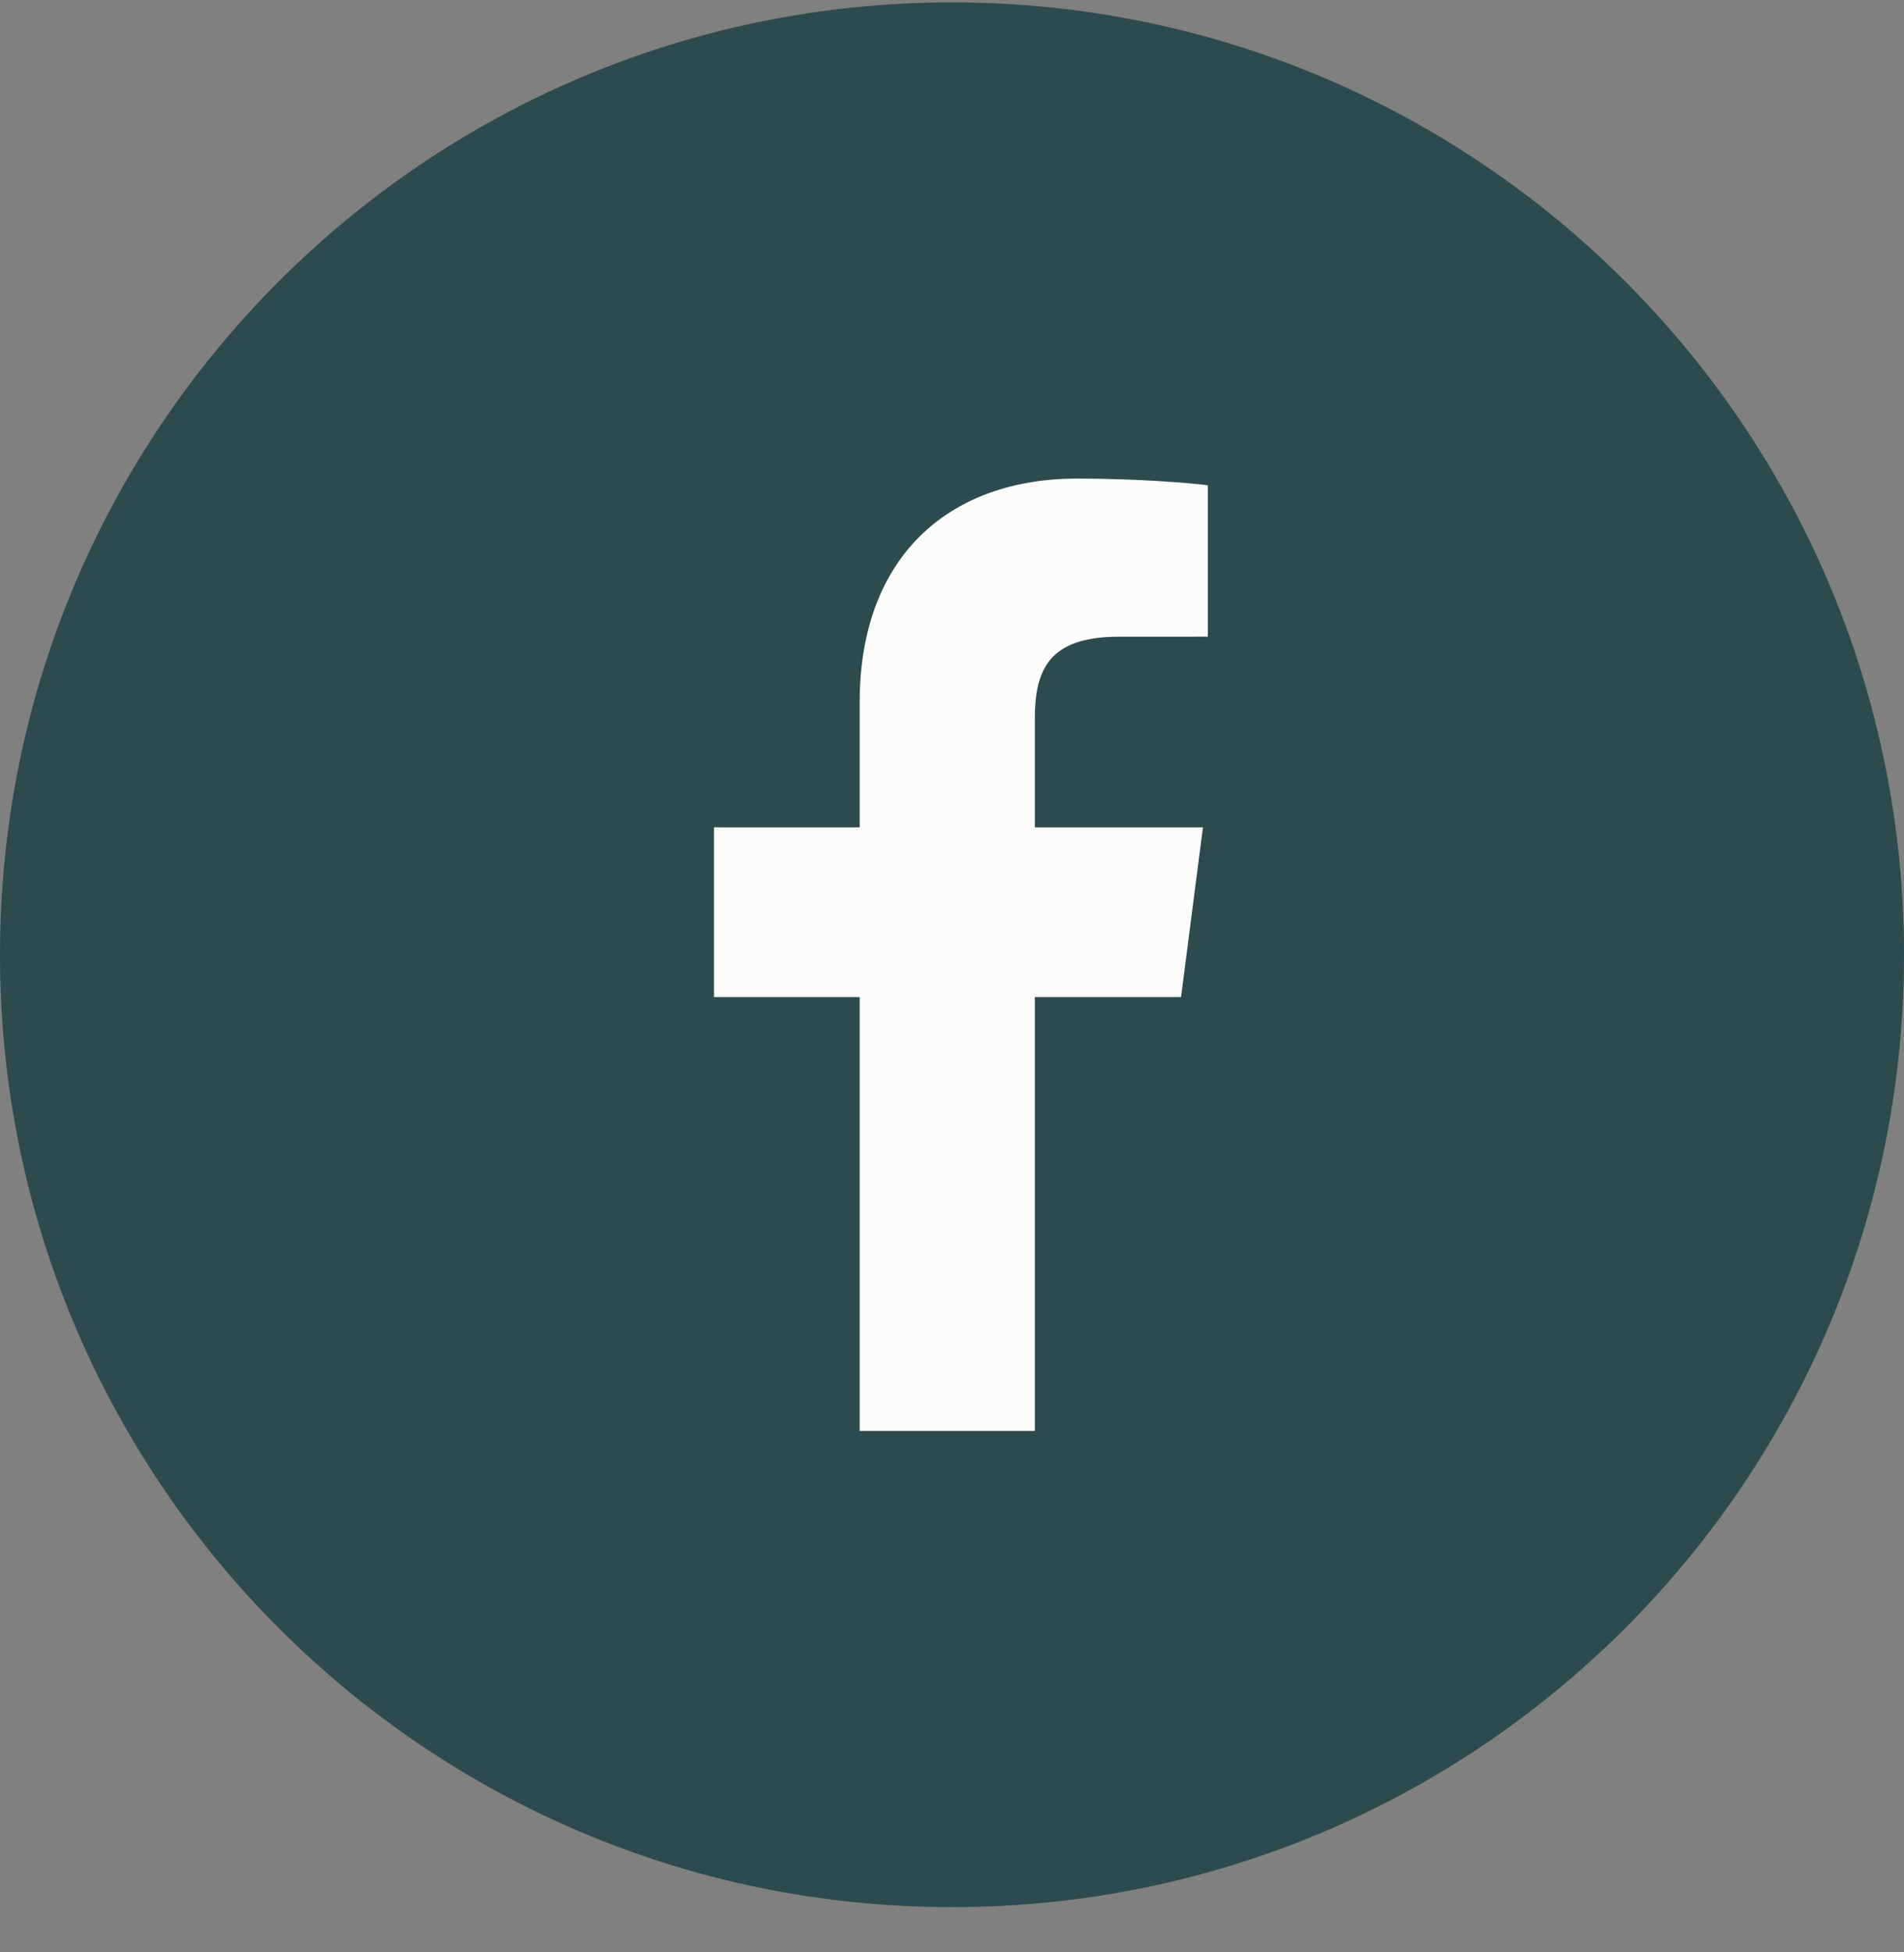
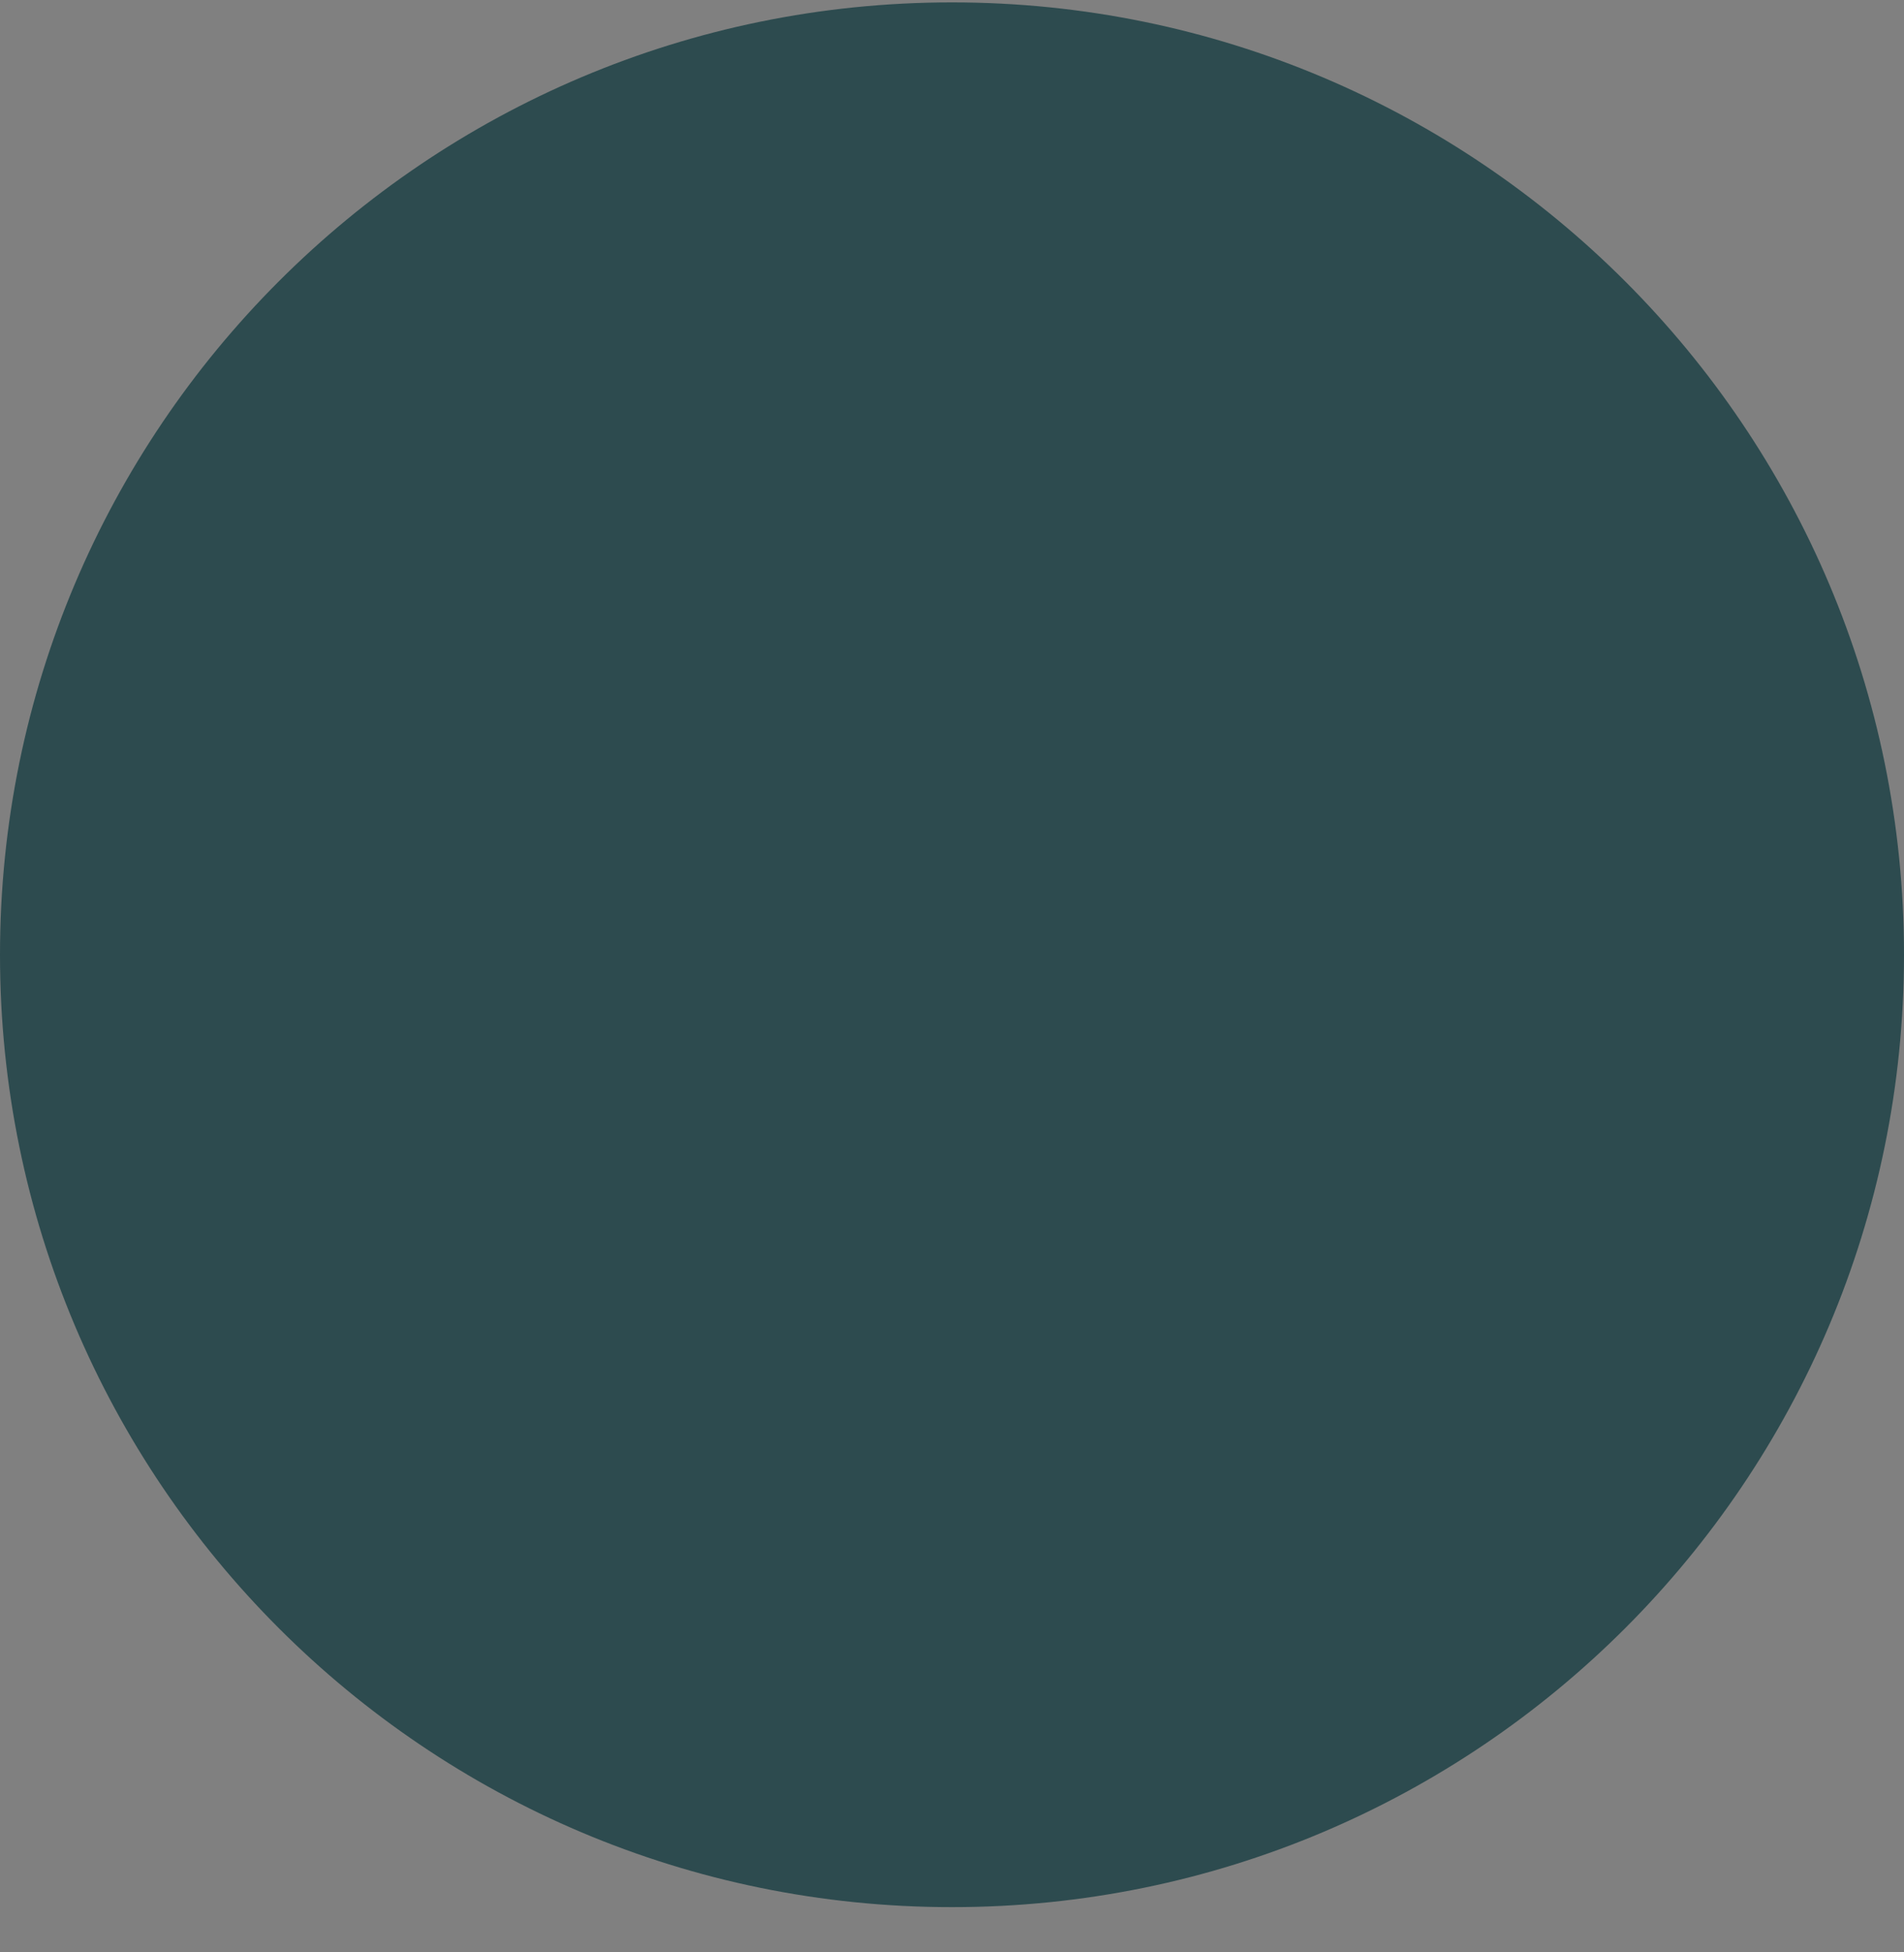
<svg xmlns="http://www.w3.org/2000/svg" width="40" height="41" viewBox="0 0 40 41" fill="none">
  <rect x="0" y="0" width="40" height="41" fill="#808080" stroke="none" />
  <path fill-rule="evenodd" clip-rule="evenodd" d="M20 40.05C31.046 40.05 40 31.096 40 20.05C40 9.004 31.046 0.05 20 0.05C8.954 0.05 0 9.004 0 20.05C0 31.096 8.954 40.05 20 40.05Z" fill="#2D4B4F" />
-   <path fill-rule="evenodd" clip-rule="evenodd" d="M21.74 30.05V20.939H24.812L25.272 17.374H21.74V15.103C21.74 14.073 22.027 13.371 23.503 13.371L25.375 13.37V10.191C25.049 10.147 23.932 10.05 22.632 10.05C19.917 10.05 18.06 11.707 18.06 14.75V17.374H15V20.939H18.06V30.05H21.74Z" fill="#FCFCFA" />
</svg>